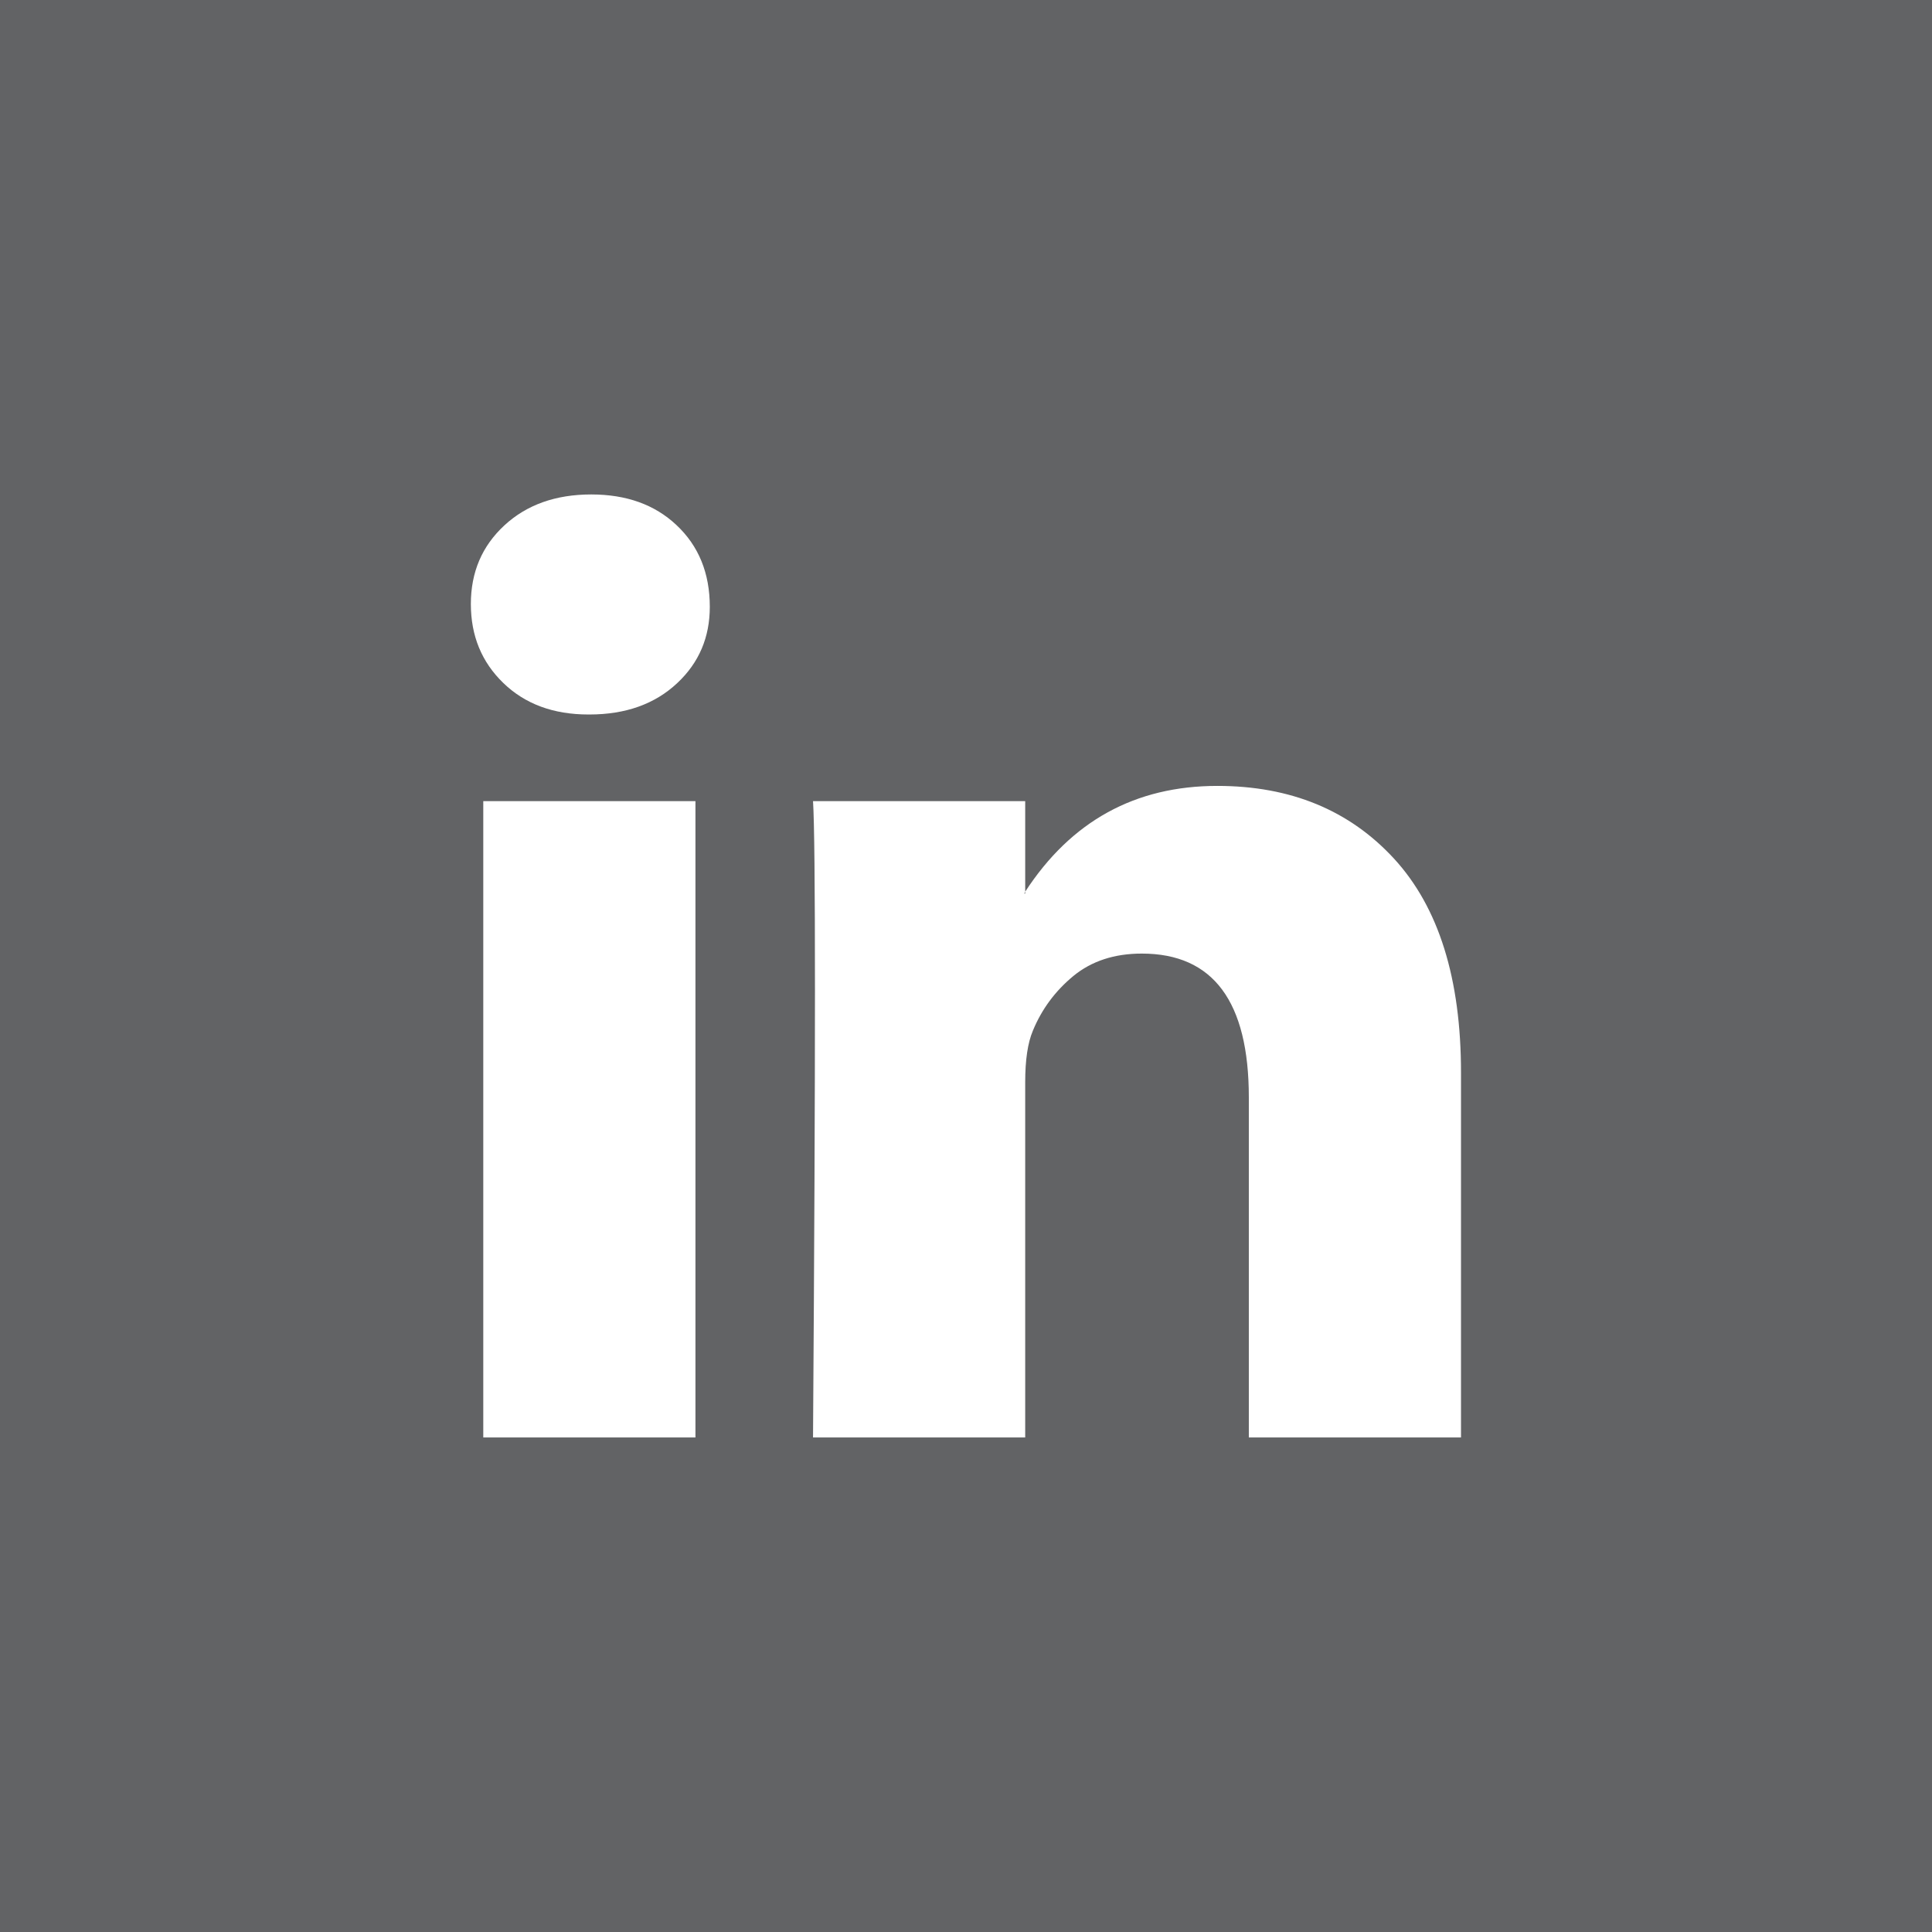
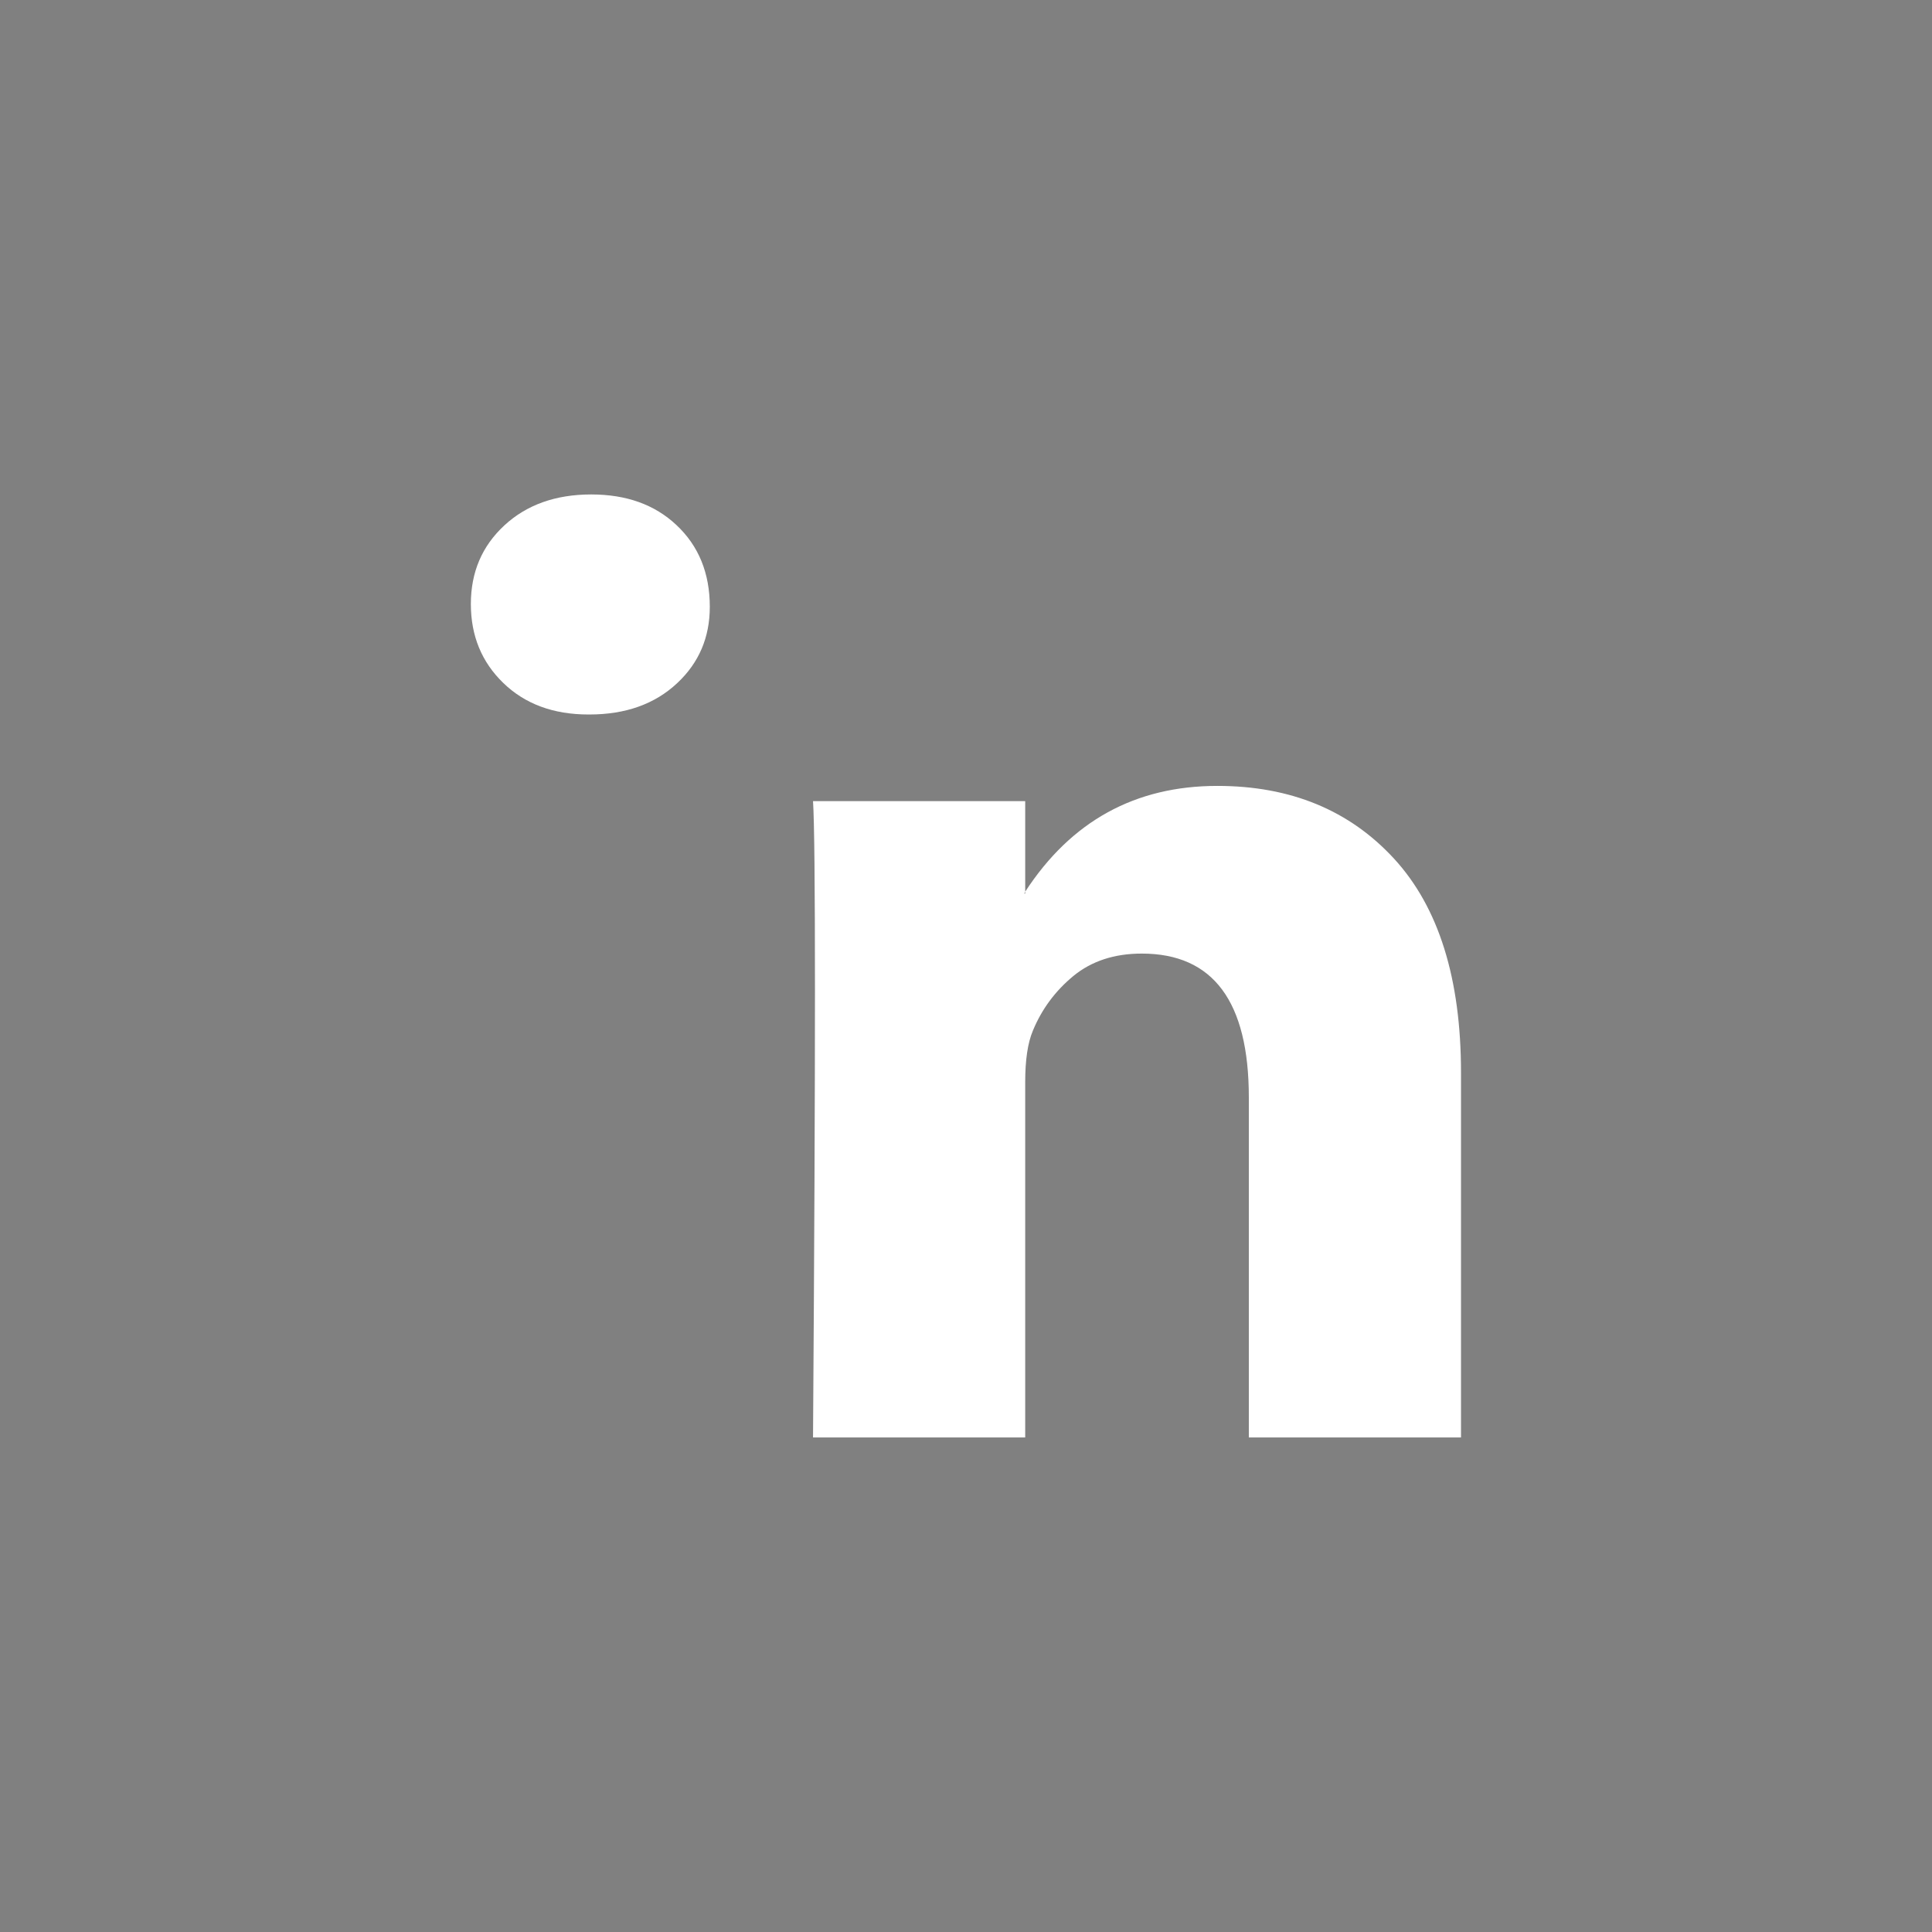
<svg xmlns="http://www.w3.org/2000/svg" width="28" height="28" viewBox="0 0 28 28" fill="none">
  <rect x="0" y="0" width="28" height="28" fill="#808080" stroke="none" />
-   <rect width="28" height="28" fill="#45474B" fill-opacity="0.5" />
-   <path d="M6.824 8.754C6.824 8.293 6.986 7.914 7.309 7.615C7.632 7.316 8.052 7.166 8.569 7.166C9.077 7.166 9.488 7.313 9.802 7.608C10.126 7.911 10.287 8.307 10.287 8.795C10.287 9.237 10.13 9.605 9.816 9.899C9.493 10.203 9.068 10.355 8.542 10.355H8.528C8.02 10.355 7.609 10.203 7.295 9.899C6.981 9.596 6.824 9.214 6.824 8.754ZM7.004 20.833V11.611H10.079V20.833H7.004ZM11.783 20.833H14.858V15.684C14.858 15.361 14.895 15.113 14.969 14.938C15.098 14.625 15.294 14.361 15.557 14.144C15.821 13.928 16.151 13.82 16.548 13.82C17.582 13.82 18.099 14.515 18.099 15.904V20.833H21.174V15.546C21.174 14.183 20.851 13.15 20.205 12.446C19.558 11.742 18.704 11.39 17.642 11.39C16.451 11.39 15.523 11.901 14.858 12.923V12.95H14.844L14.858 12.923V11.611H11.783C11.802 11.906 11.811 12.821 11.811 14.358C11.811 15.895 11.802 18.053 11.783 20.833Z" fill="white" />
+   <path d="M6.824 8.754C6.824 8.293 6.986 7.914 7.309 7.615C7.632 7.316 8.052 7.166 8.569 7.166C9.077 7.166 9.488 7.313 9.802 7.608C10.126 7.911 10.287 8.307 10.287 8.795C10.287 9.237 10.13 9.605 9.816 9.899C9.493 10.203 9.068 10.355 8.542 10.355H8.528C8.02 10.355 7.609 10.203 7.295 9.899C6.981 9.596 6.824 9.214 6.824 8.754ZM7.004 20.833V11.611V20.833H7.004ZM11.783 20.833H14.858V15.684C14.858 15.361 14.895 15.113 14.969 14.938C15.098 14.625 15.294 14.361 15.557 14.144C15.821 13.928 16.151 13.82 16.548 13.82C17.582 13.82 18.099 14.515 18.099 15.904V20.833H21.174V15.546C21.174 14.183 20.851 13.15 20.205 12.446C19.558 11.742 18.704 11.39 17.642 11.39C16.451 11.39 15.523 11.901 14.858 12.923V12.95H14.844L14.858 12.923V11.611H11.783C11.802 11.906 11.811 12.821 11.811 14.358C11.811 15.895 11.802 18.053 11.783 20.833Z" fill="white" />
</svg>